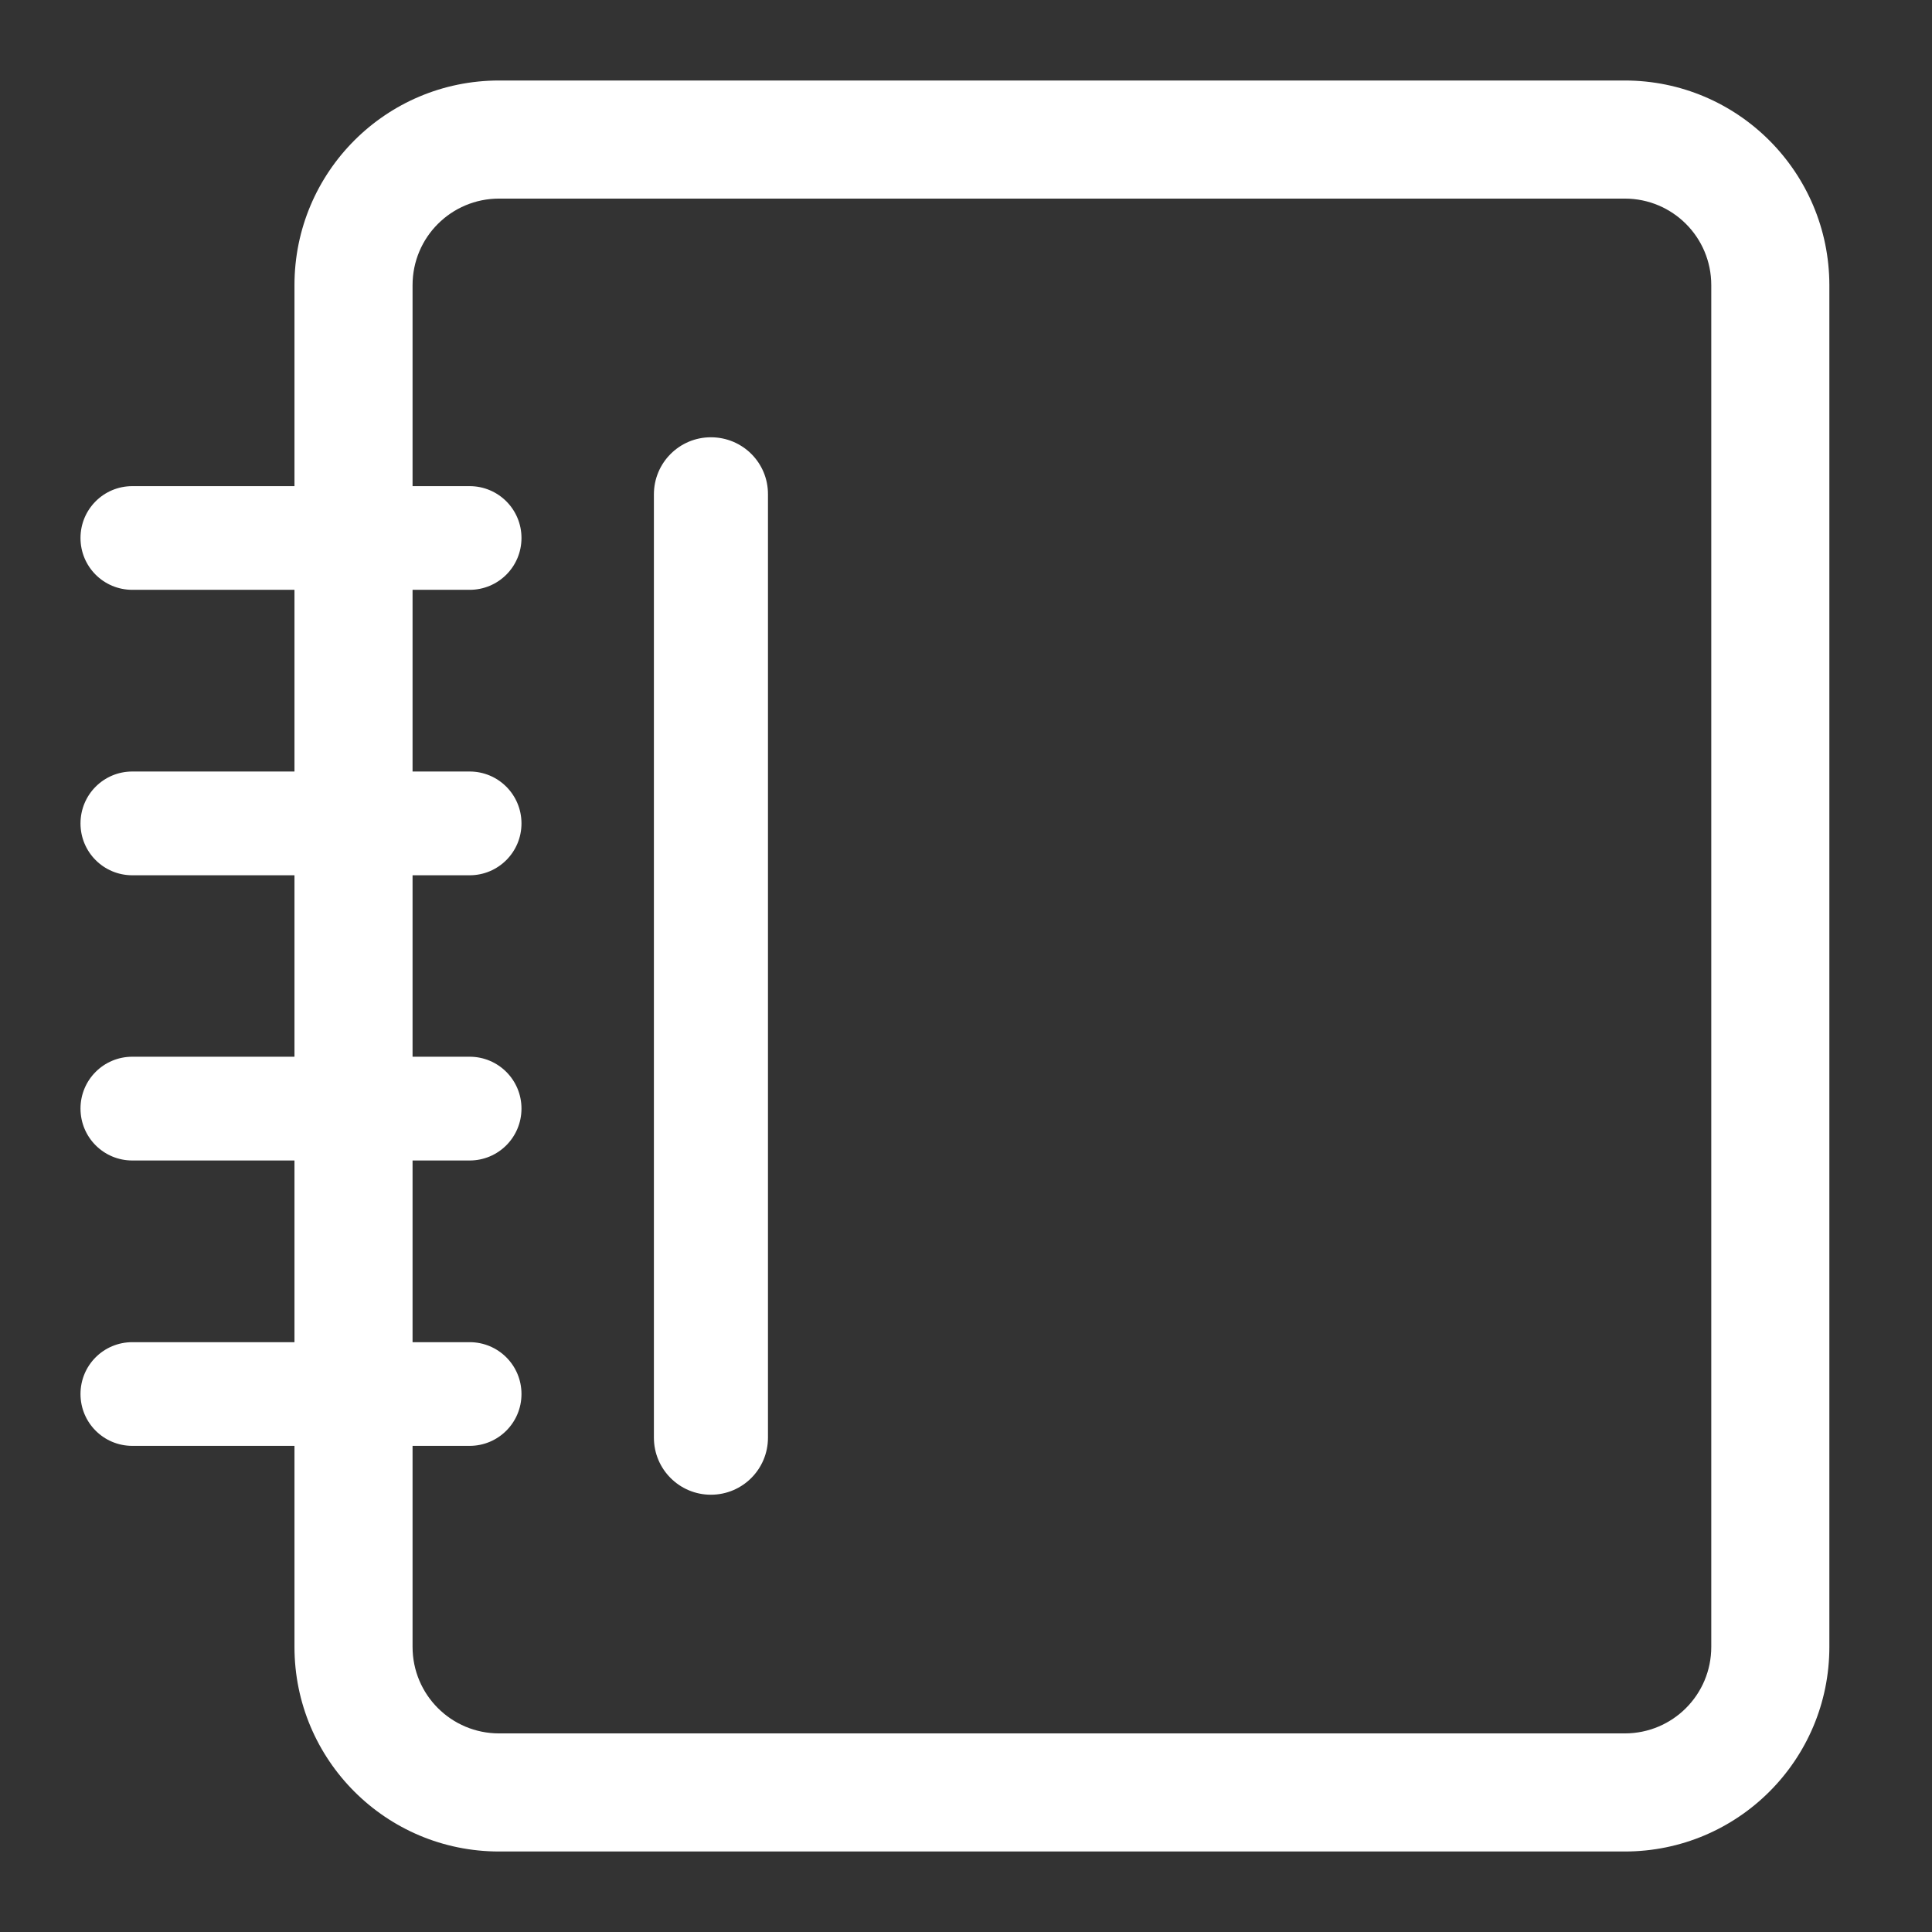
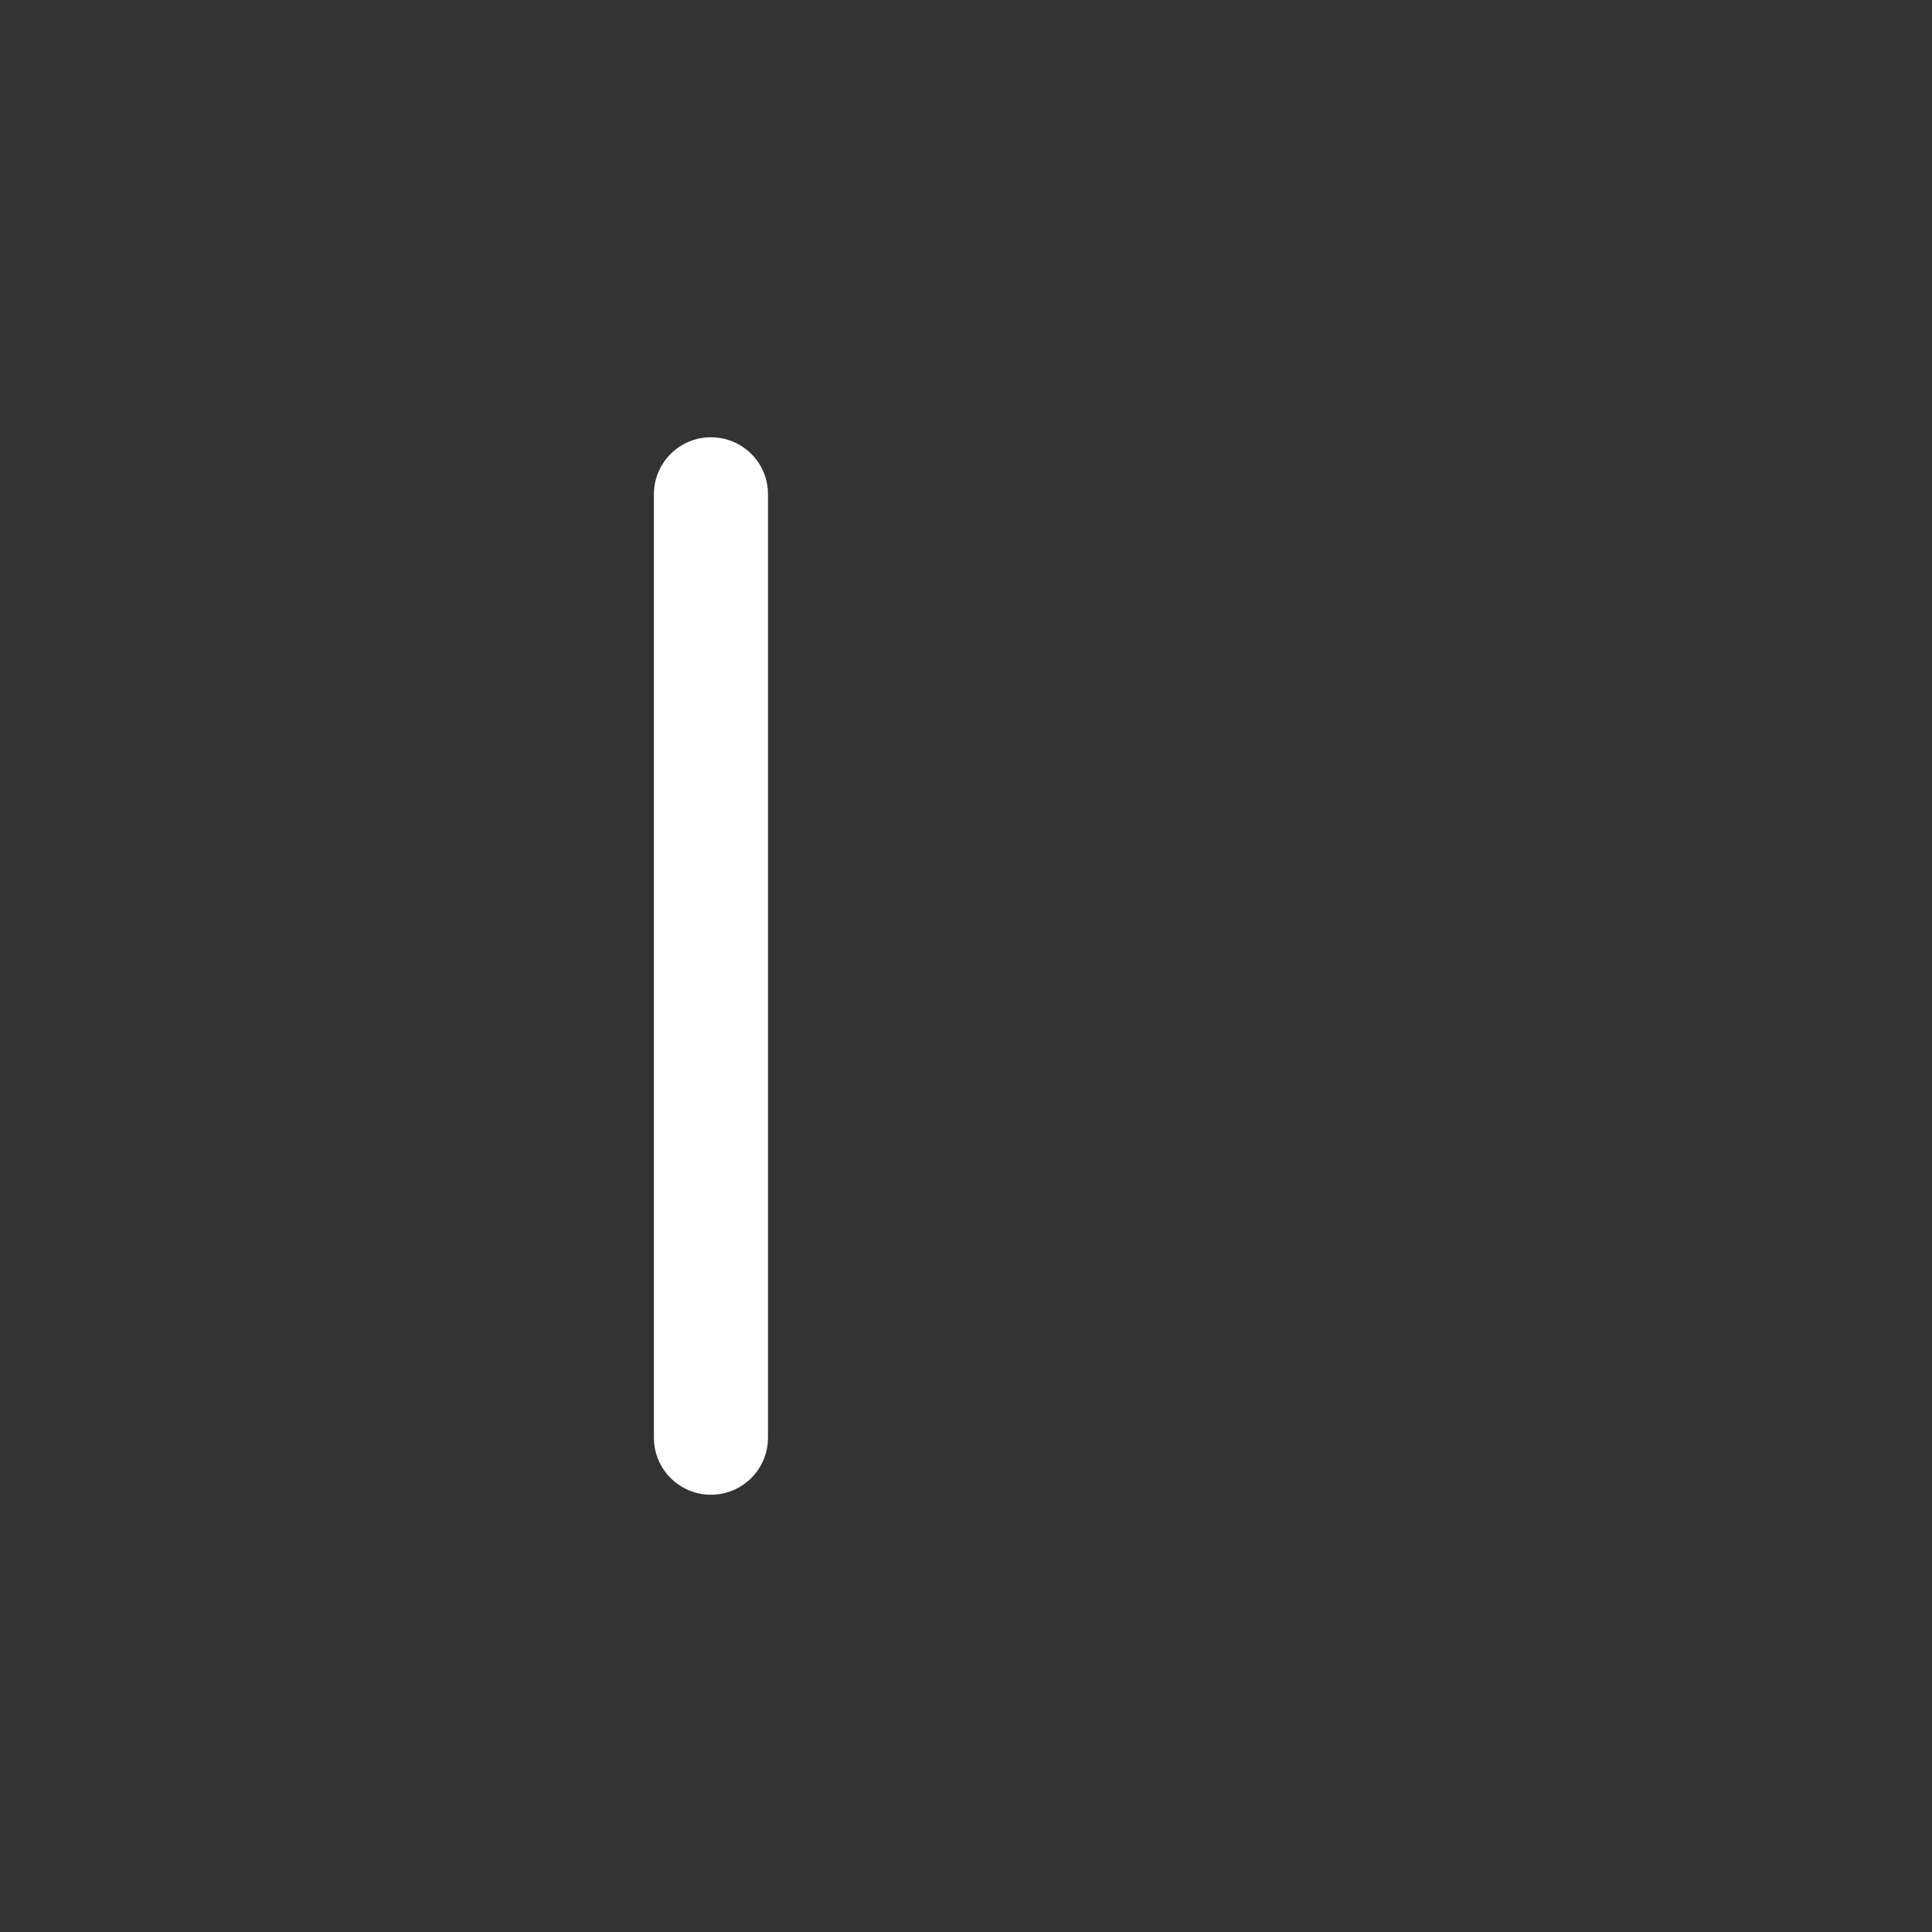
<svg xmlns="http://www.w3.org/2000/svg" width="24px" height="24px" viewBox="0 0 24 24" version="1.1">
  <rect x="0" y="0" width="24" height="24" fill="#333333" stroke="none" />
  <title>1767160191742-2@1x</title>
  <g id="页面-1" stroke="none" stroke-width="1" fill="none" fill-rule="evenodd">
    <g id="1767160191742-2">
      <g id="编组" transform="translate(1, 1)" fill="#FFFFFF" fill-rule="nonzero">
-         <path d="M19.183,0 L5.2,0 C3.795,0 2.658,1.137 2.658,2.542 L2.658,5.039 L0.644,5.039 C0.287,5.039 0,5.327 0,5.683 C0,6.04 0.287,6.327 0.644,6.327 L2.658,6.327 L2.658,8.584 L0.644,8.584 C0.287,8.584 0,8.872 0,9.229 C0,9.585 0.287,9.873 0.644,9.873 L2.658,9.873 L2.658,12.127 L0.644,12.127 C0.287,12.127 0,12.415 0,12.771 C0,13.128 0.287,13.416 0.644,13.416 L2.658,13.416 L2.658,15.673 L0.644,15.673 C0.287,15.673 0,15.96 0,16.317 C0,16.673 0.287,16.961 0.644,16.961 L2.658,16.961 L2.658,19.458 C2.658,20.863 3.795,22 5.2,22 L19.183,22 C20.588,22 21.725,20.863 21.725,19.458 L21.725,2.542 C21.723,1.137 20.585,0 19.183,0 Z M20.258,19.458 C20.258,20.053 19.778,20.533 19.183,20.533 L5.2,20.533 C4.606,20.533 4.125,20.053 4.125,19.458 L4.125,16.961 L4.834,16.961 C5.19,16.961 5.478,16.673 5.478,16.317 C5.478,15.96 5.19,15.673 4.834,15.673 L4.125,15.673 L4.125,13.416 L4.834,13.416 C5.19,13.416 5.478,13.128 5.478,12.771 C5.478,12.415 5.19,12.127 4.834,12.127 L4.125,12.127 L4.125,9.873 L4.834,9.873 C5.19,9.873 5.478,9.585 5.478,9.229 C5.478,8.872 5.19,8.584 4.834,8.584 L4.125,8.584 L4.125,6.327 L4.834,6.327 C5.19,6.327 5.478,6.04 5.478,5.683 C5.478,5.327 5.19,5.039 4.834,5.039 L4.125,5.039 L4.125,2.542 C4.125,1.947 4.606,1.467 5.2,1.467 L19.183,1.467 C19.778,1.467 20.258,1.947 20.258,2.542 L20.258,19.458 Z" id="形状" />
-         <path d="M7.831,4.432 C7.44,4.432 7.123,4.749 7.123,5.141 L7.123,16.859 C7.123,17.251 7.44,17.568 7.831,17.568 C8.223,17.568 8.54,17.251 8.54,16.859 L8.54,5.141 C8.542,4.749 8.225,4.432 7.831,4.432 Z" id="路径" />
+         <path d="M7.831,4.432 C7.44,4.432 7.123,4.749 7.123,5.141 L7.123,16.859 C7.123,17.251 7.44,17.568 7.831,17.568 C8.223,17.568 8.54,17.251 8.54,16.859 L8.54,5.141 C8.542,4.749 8.225,4.432 7.831,4.432 " id="路径" />
      </g>
      <rect id="矩形" x="0" y="0" width="24" height="24" />
    </g>
  </g>
</svg>